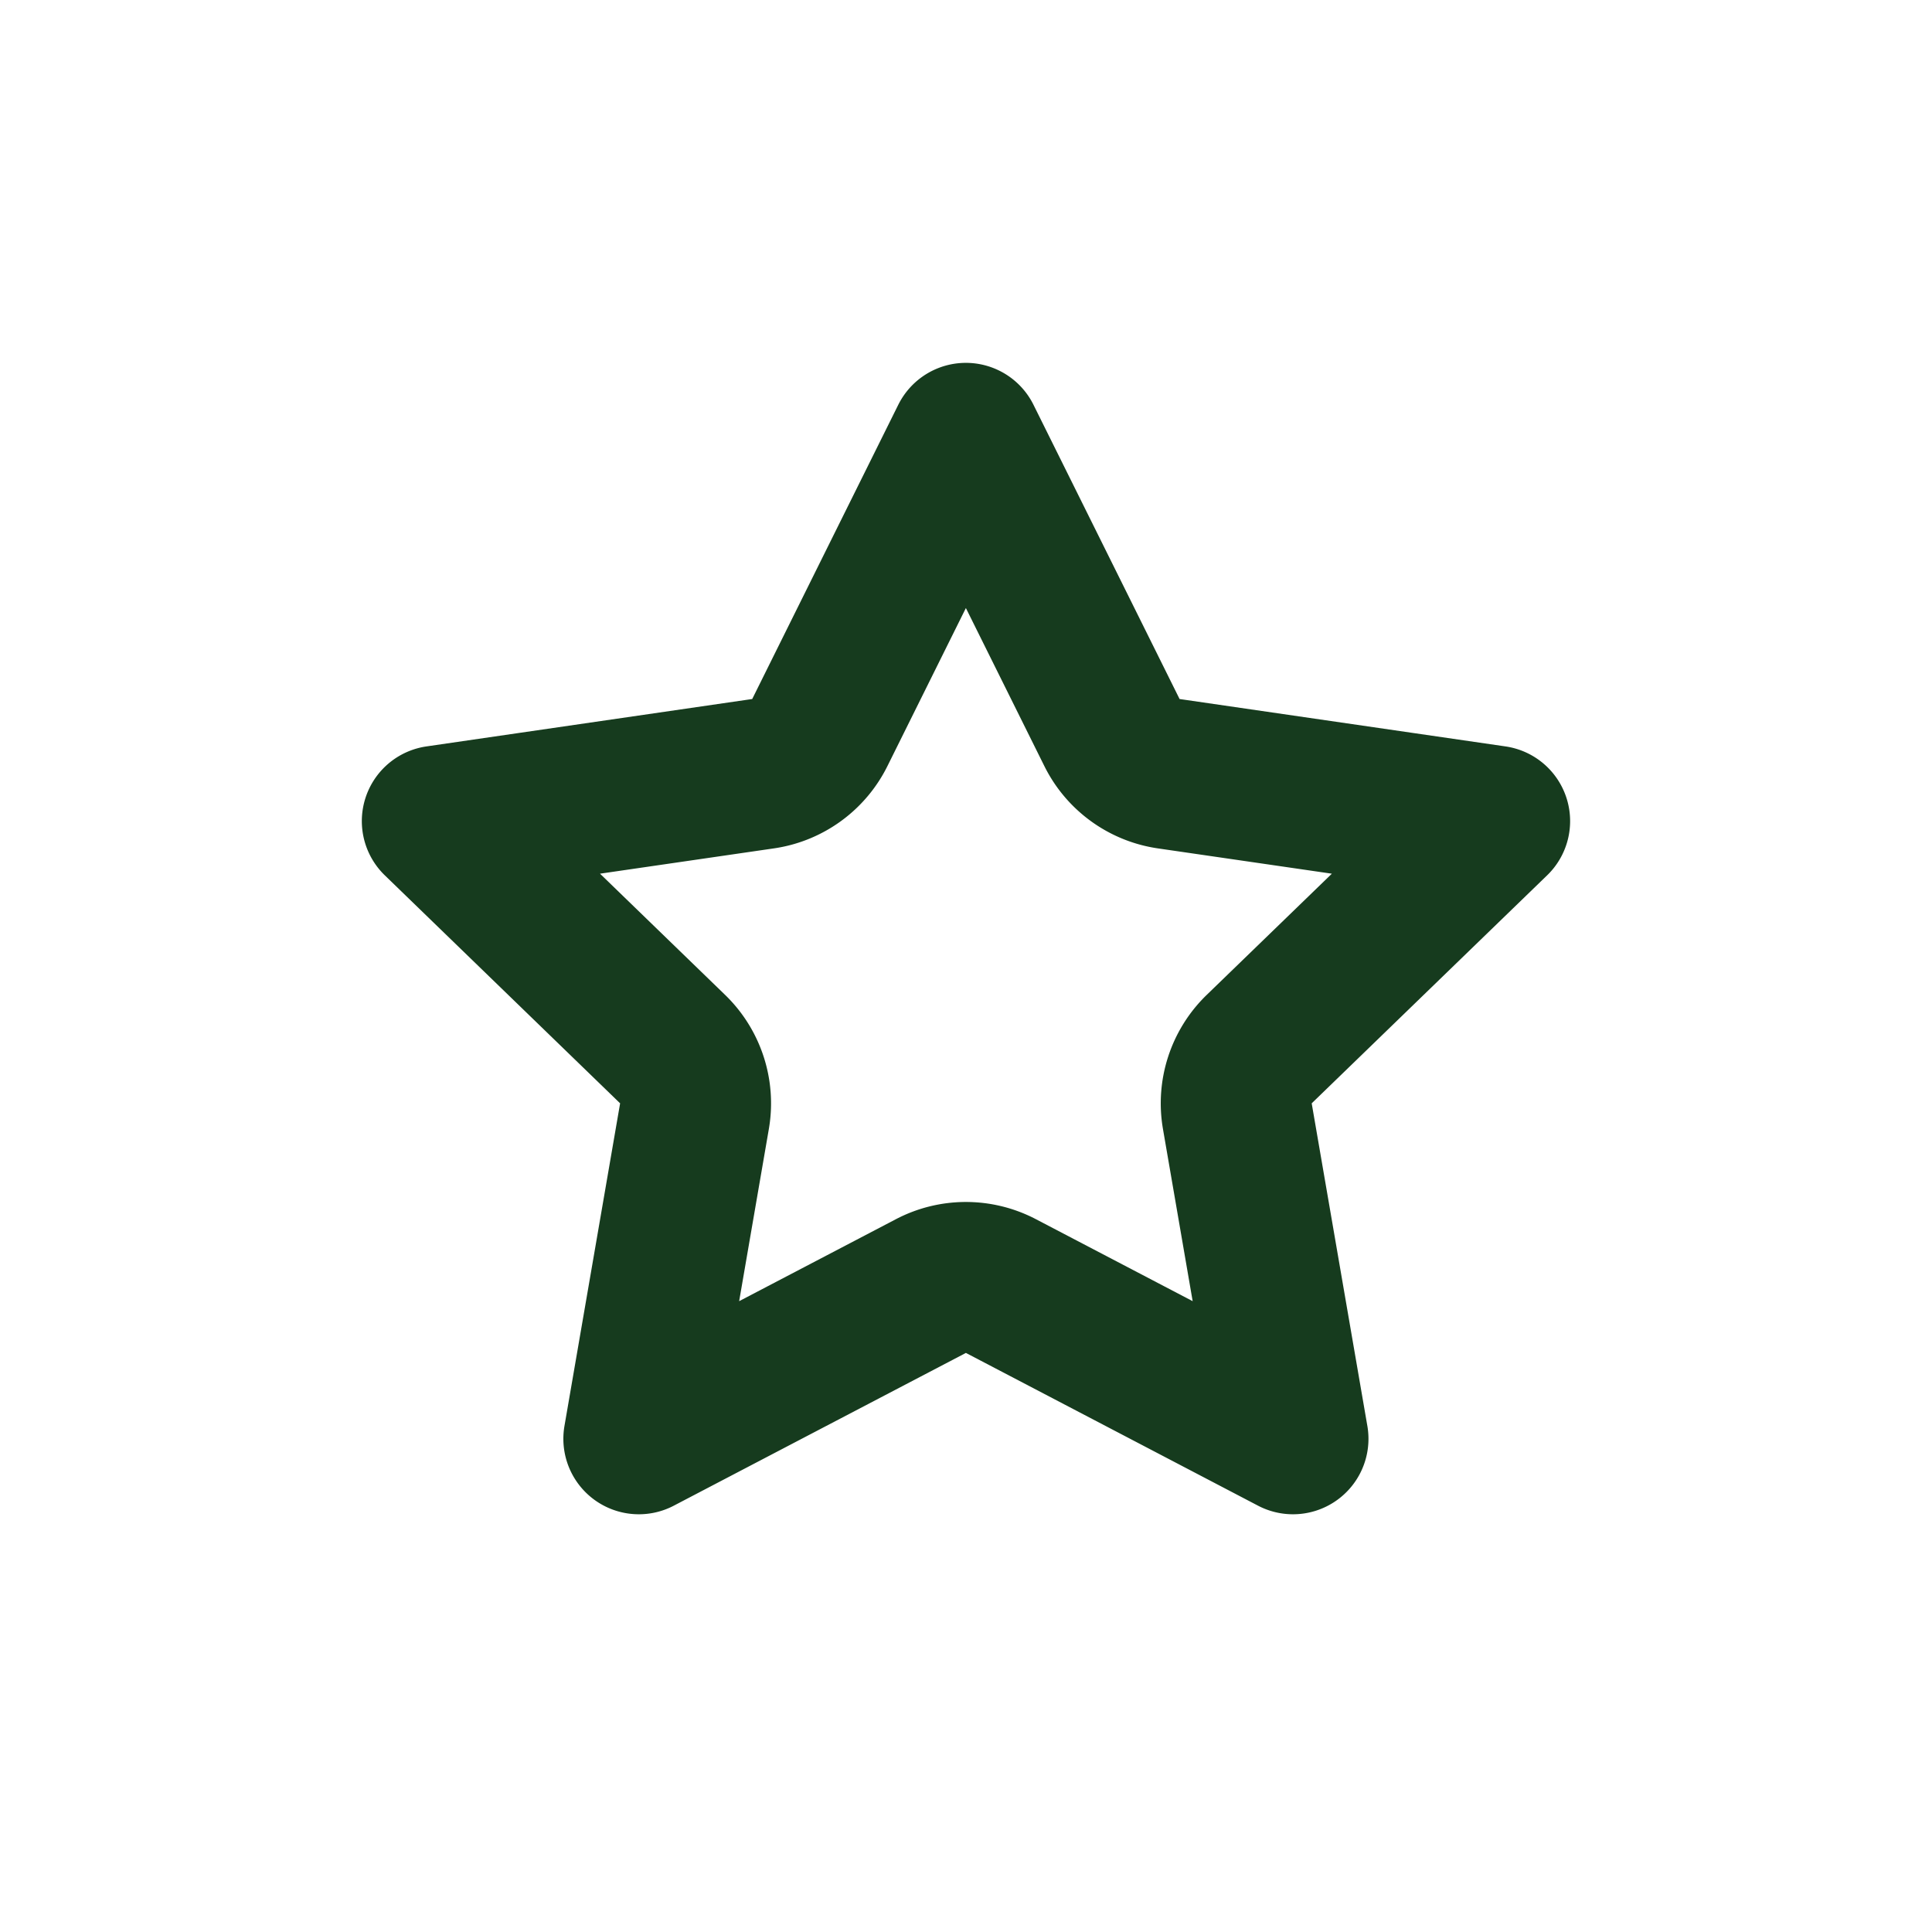
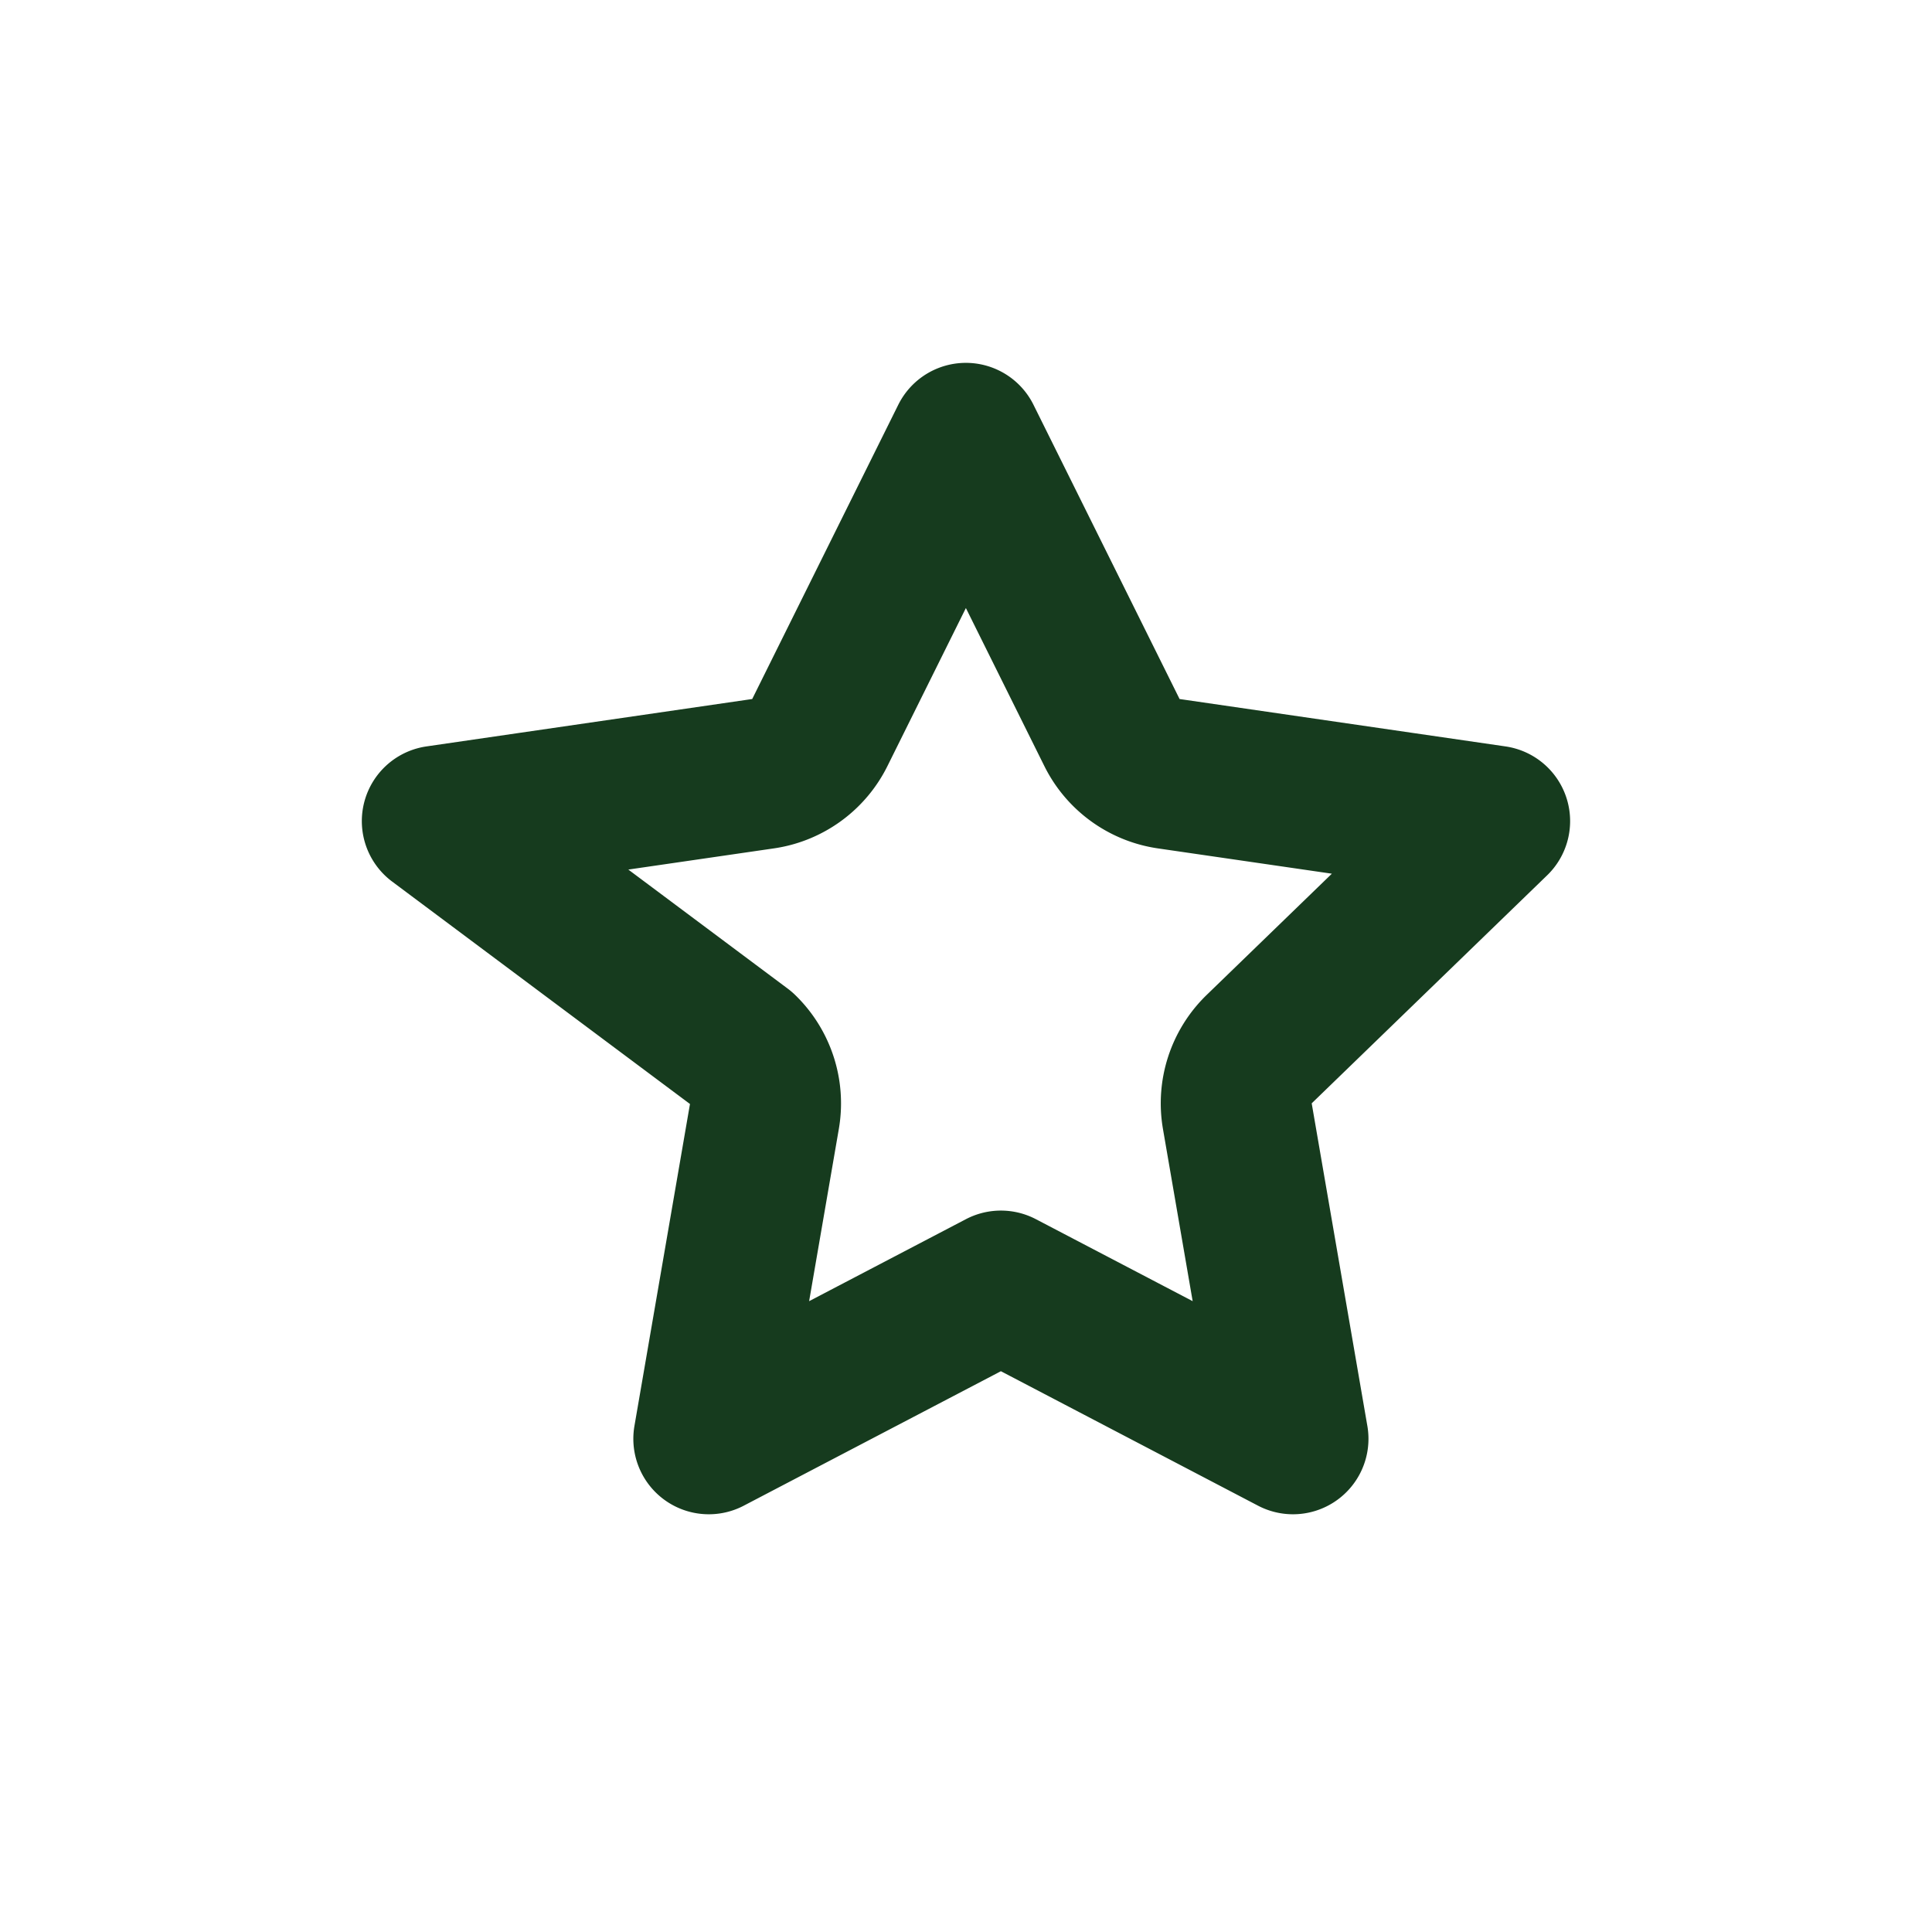
<svg xmlns="http://www.w3.org/2000/svg" width="32" height="32" viewBox="0 0 32 32" fill="none">
-   <path d="M12.638 12.815a1.25 1.25 0 0 0 .94-.68l2.42-4.875 2.42 4.874c.183.368.535.622.94.681l5.398.785-3.9 3.777a1.25 1.25 0 0 0-.362 1.11l.922 5.344-4.838-2.53a1.25 1.25 0 0 0-1.159 0l-4.838 2.53.922-5.345a1.25 1.25 0 0 0-.363-1.11L7.243 13.6l5.395-.785z" stroke="#163B1E" stroke-width="2.5" stroke-linecap="round" stroke-linejoin="round" />
+   <path d="M12.638 12.815a1.25 1.25 0 0 0 .94-.68l2.42-4.875 2.42 4.874c.183.368.535.622.94.681l5.398.785-3.9 3.777a1.25 1.25 0 0 0-.362 1.11l.922 5.344-4.838-2.53l-4.838 2.53.922-5.345a1.25 1.25 0 0 0-.363-1.11L7.243 13.6l5.395-.785z" stroke="#163B1E" stroke-width="2.5" stroke-linecap="round" stroke-linejoin="round" />
</svg>